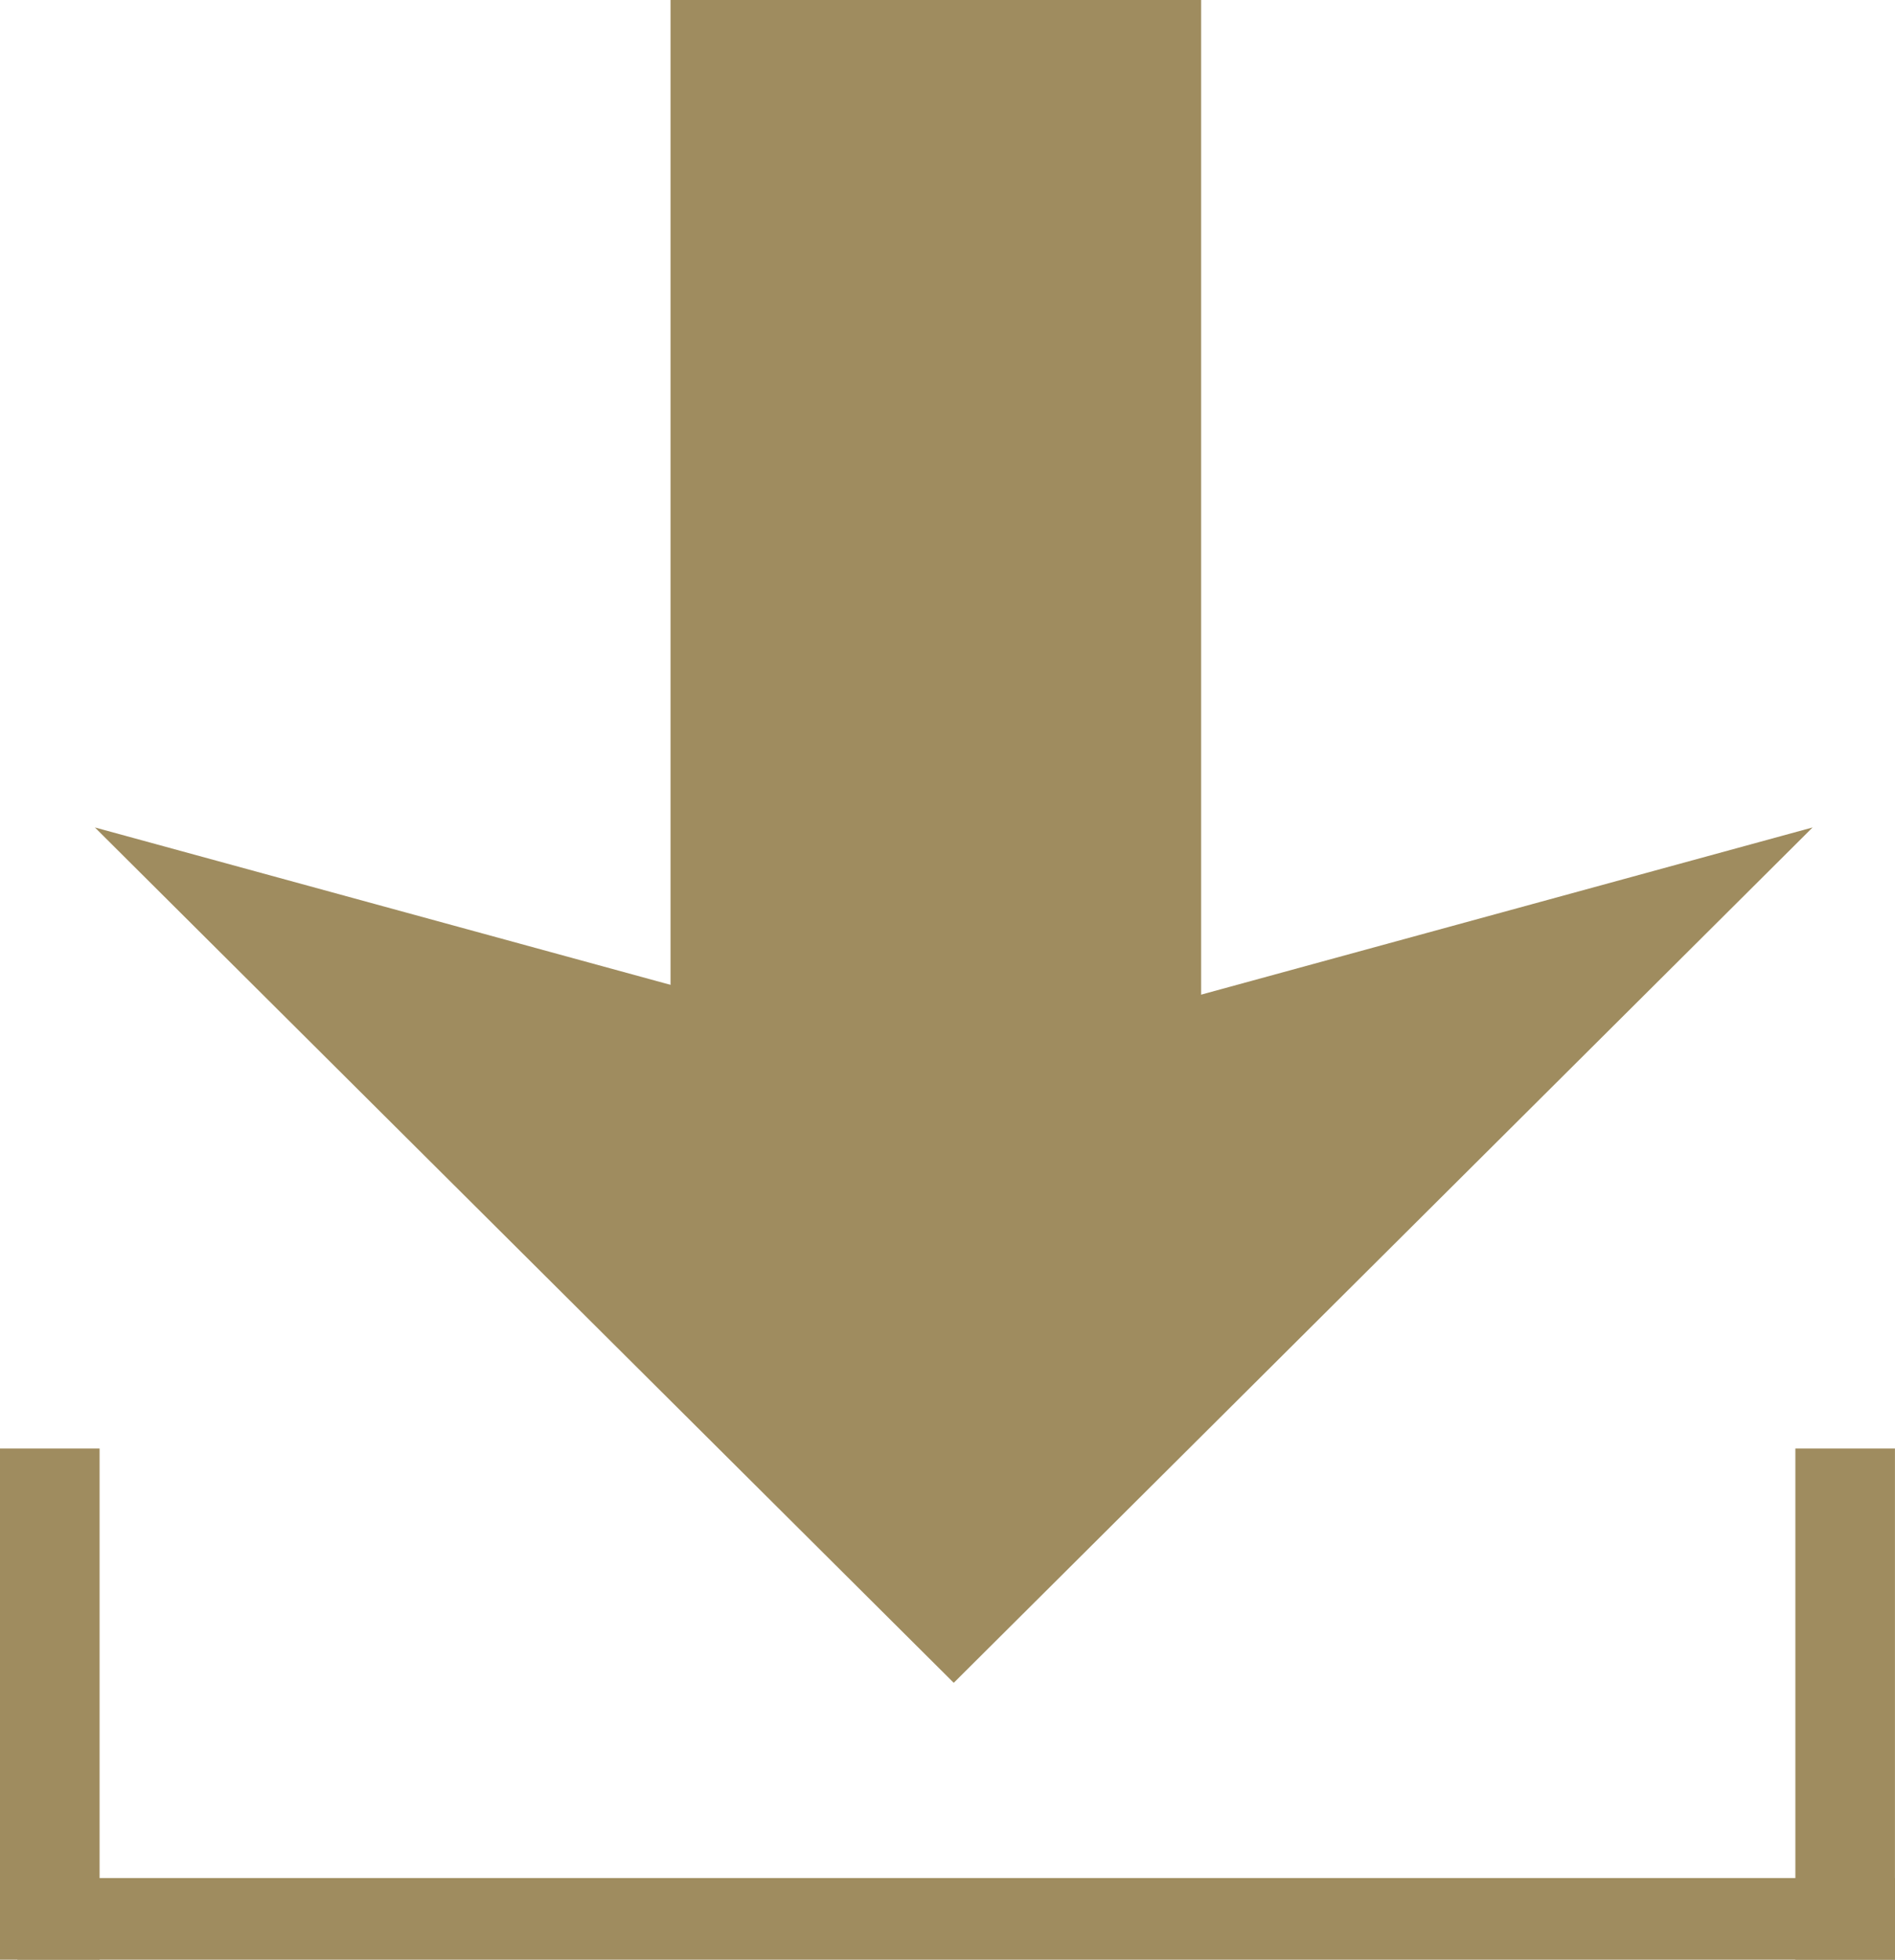
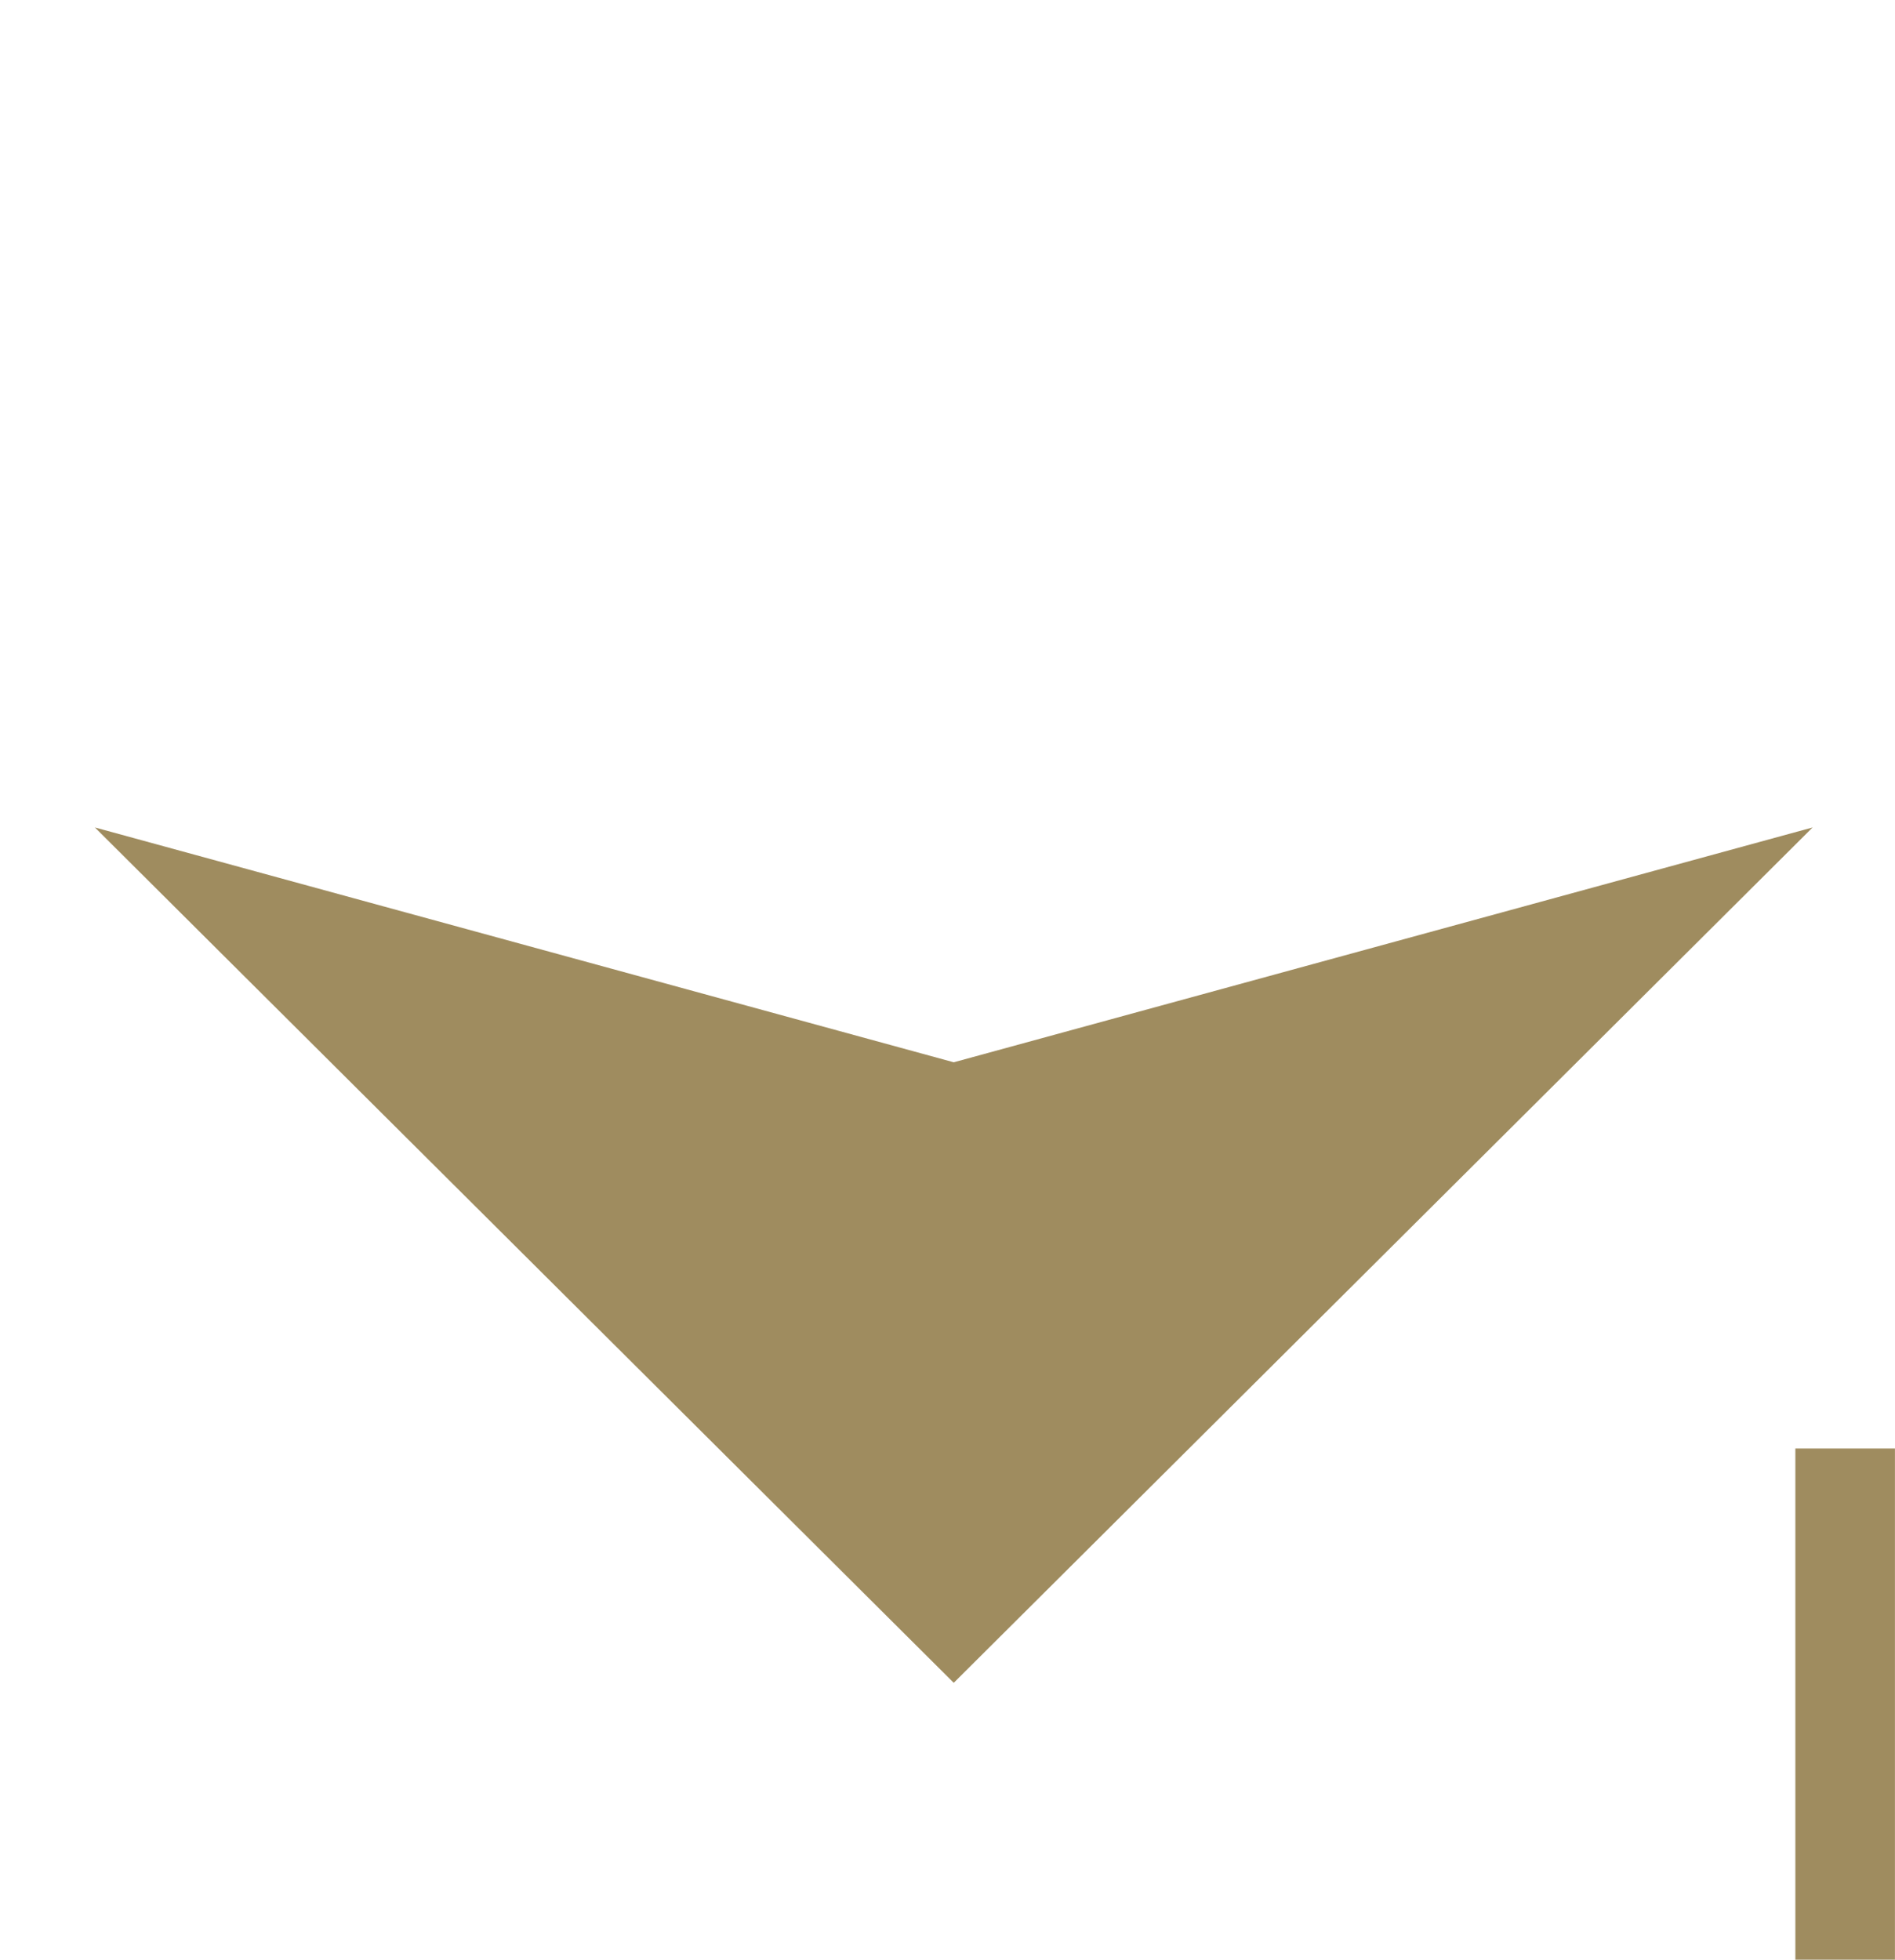
<svg xmlns="http://www.w3.org/2000/svg" id="グループ_975" data-name="グループ 975" width="39.464" height="40.8" viewBox="0 0 39.464 40.8">
  <g id="グループ_979" data-name="グループ 979" transform="translate(0)">
    <g id="グループ_970" data-name="グループ 970" transform="translate(1.976)">
-       <rect id="長方形_297" data-name="長方形 297" width="11.05" height="25.5" transform="translate(11.988)" fill="#9f8c5f" />
      <path id="パス_2846" data-name="パス 2846" d="M17.886,0,35.772,17.808,17.886,12.919,0,17.808Z" transform="translate(35.772 35.035) rotate(180)" fill="#9f8c5f" />
    </g>
    <g id="グループ_973" data-name="グループ 973" transform="translate(0 30.157)">
-       <rect id="長方形_298" data-name="長方形 298" width="39.1" height="1.7" transform="translate(0.364 8.943)" fill="#9f8c5f" />
-       <rect id="長方形_299" data-name="長方形 299" width="10.643" height="2.074" transform="translate(2.074) rotate(90)" fill="#9f8c5f" />
      <rect id="長方形_300" data-name="長方形 300" width="10.643" height="2.074" transform="translate(39.463) rotate(90)" fill="#9f8c5f" />
    </g>
  </g>
</svg>